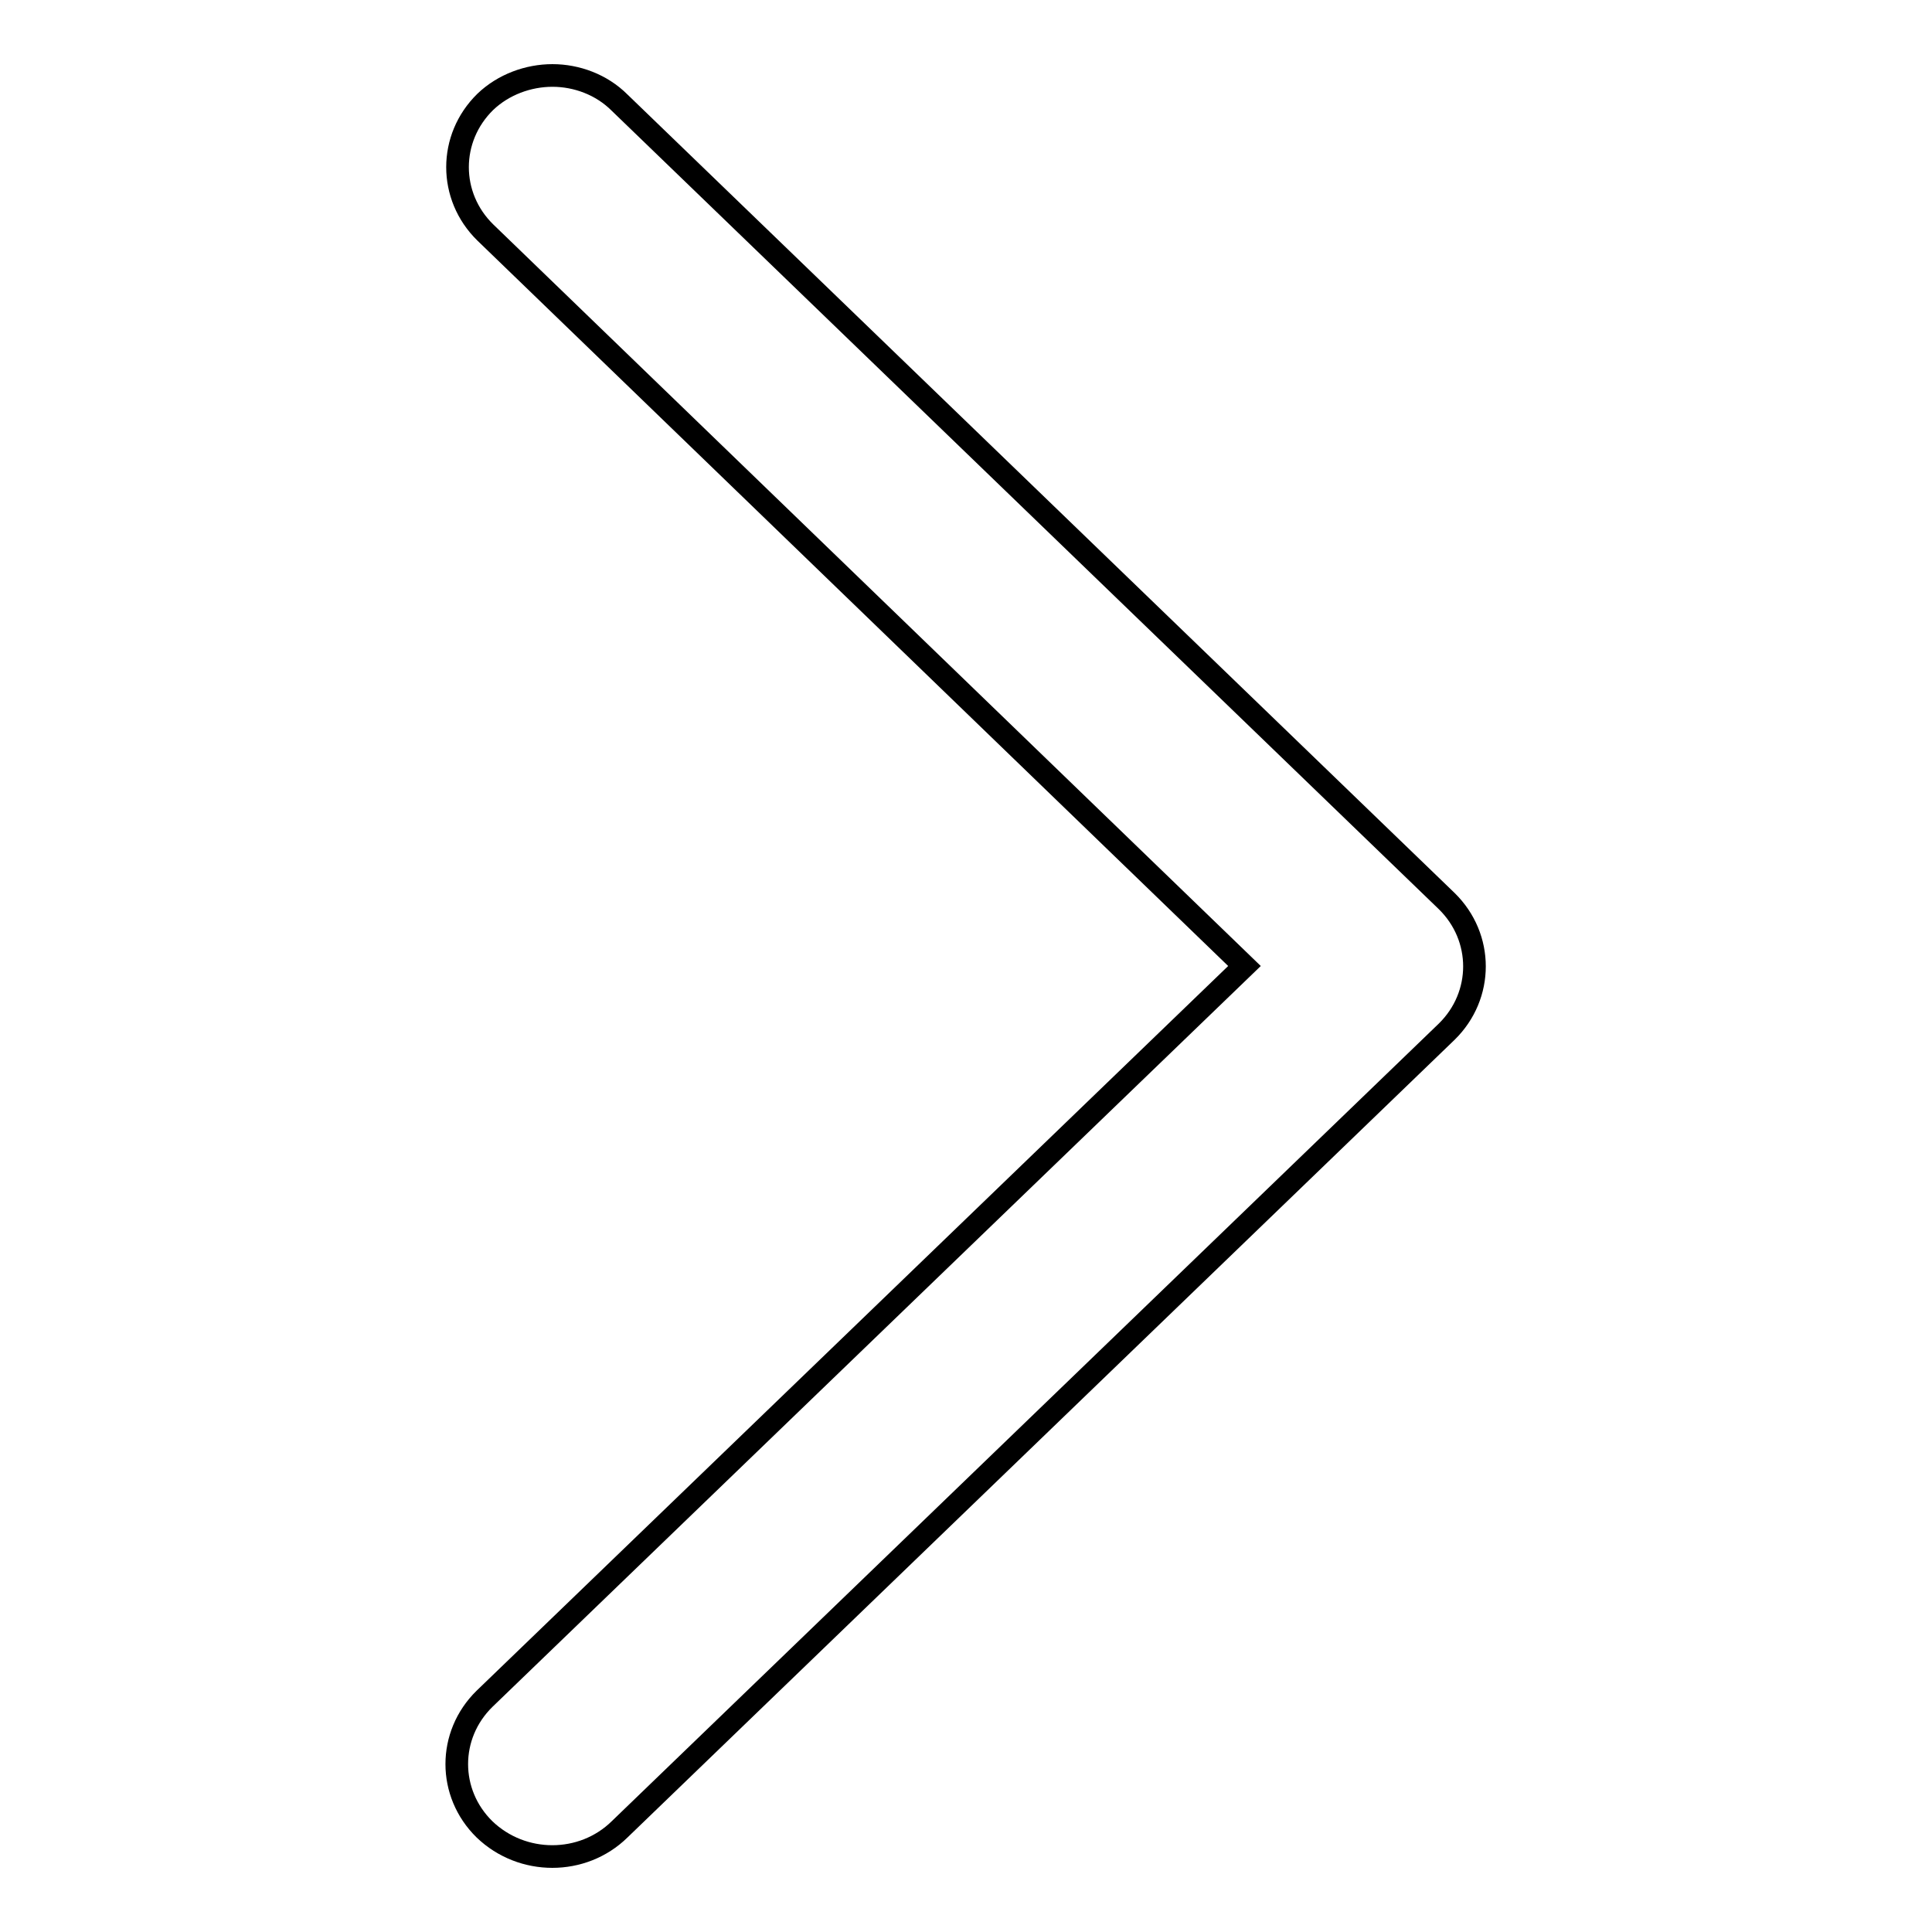
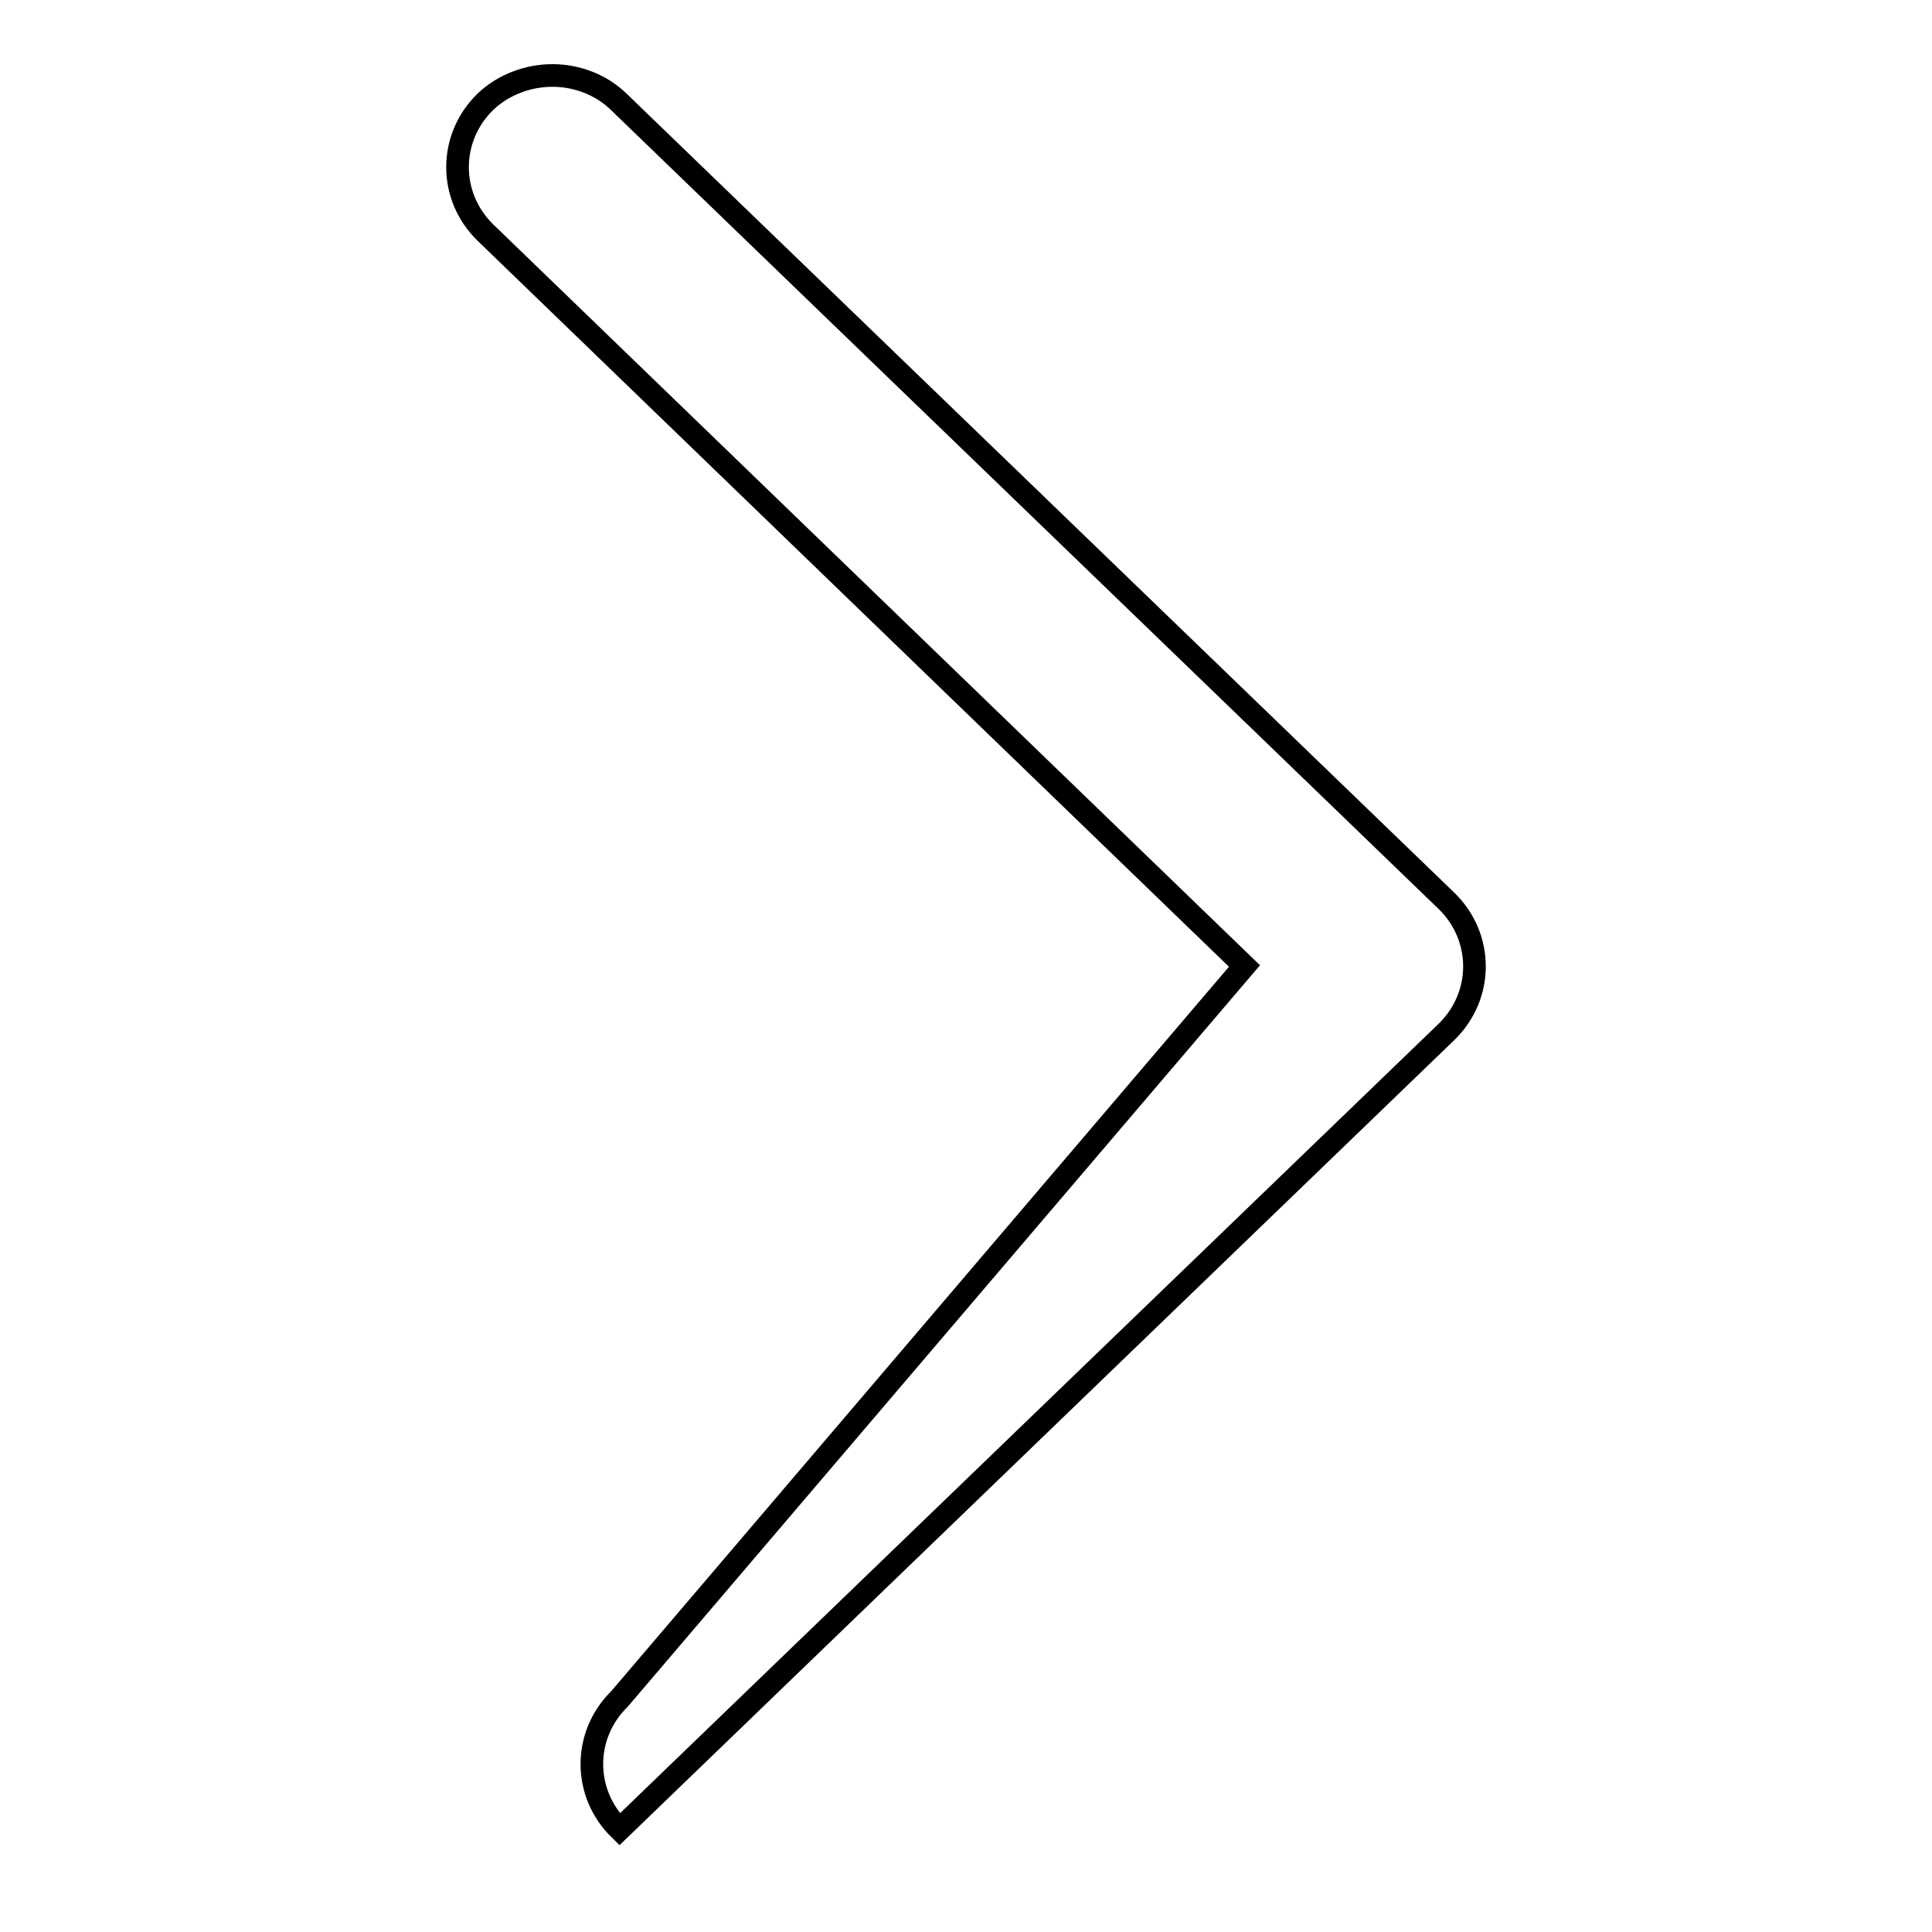
<svg xmlns="http://www.w3.org/2000/svg" version="1.1" x="0px" y="0px" viewBox="0 0 256 256" enable-background="new 0 0 256 256" xml:space="preserve">
  <g>
-     <path stroke-width="3" fill-opacity="0" stroke="#000000" d="M73.2,10c3.2,0,6.5,1.2,8.9,3.6l109.6,105.8c4.9,4.8,4.9,12.5,0,17.3L82.1,242.4c-4.9,4.8-12.9,4.8-17.9,0 c-4.9-4.8-4.9-12.5,0-17.3L164.9,128L64.3,30.8c-4.9-4.8-4.9-12.5,0-17.3C66.7,11.2,70,10,73.2,10z" />
+     <path stroke-width="3" fill-opacity="0" stroke="#000000" d="M73.2,10c3.2,0,6.5,1.2,8.9,3.6l109.6,105.8c4.9,4.8,4.9,12.5,0,17.3L82.1,242.4c-4.9-4.8-4.9-12.5,0-17.3L164.9,128L64.3,30.8c-4.9-4.8-4.9-12.5,0-17.3C66.7,11.2,70,10,73.2,10z" />
  </g>
</svg>